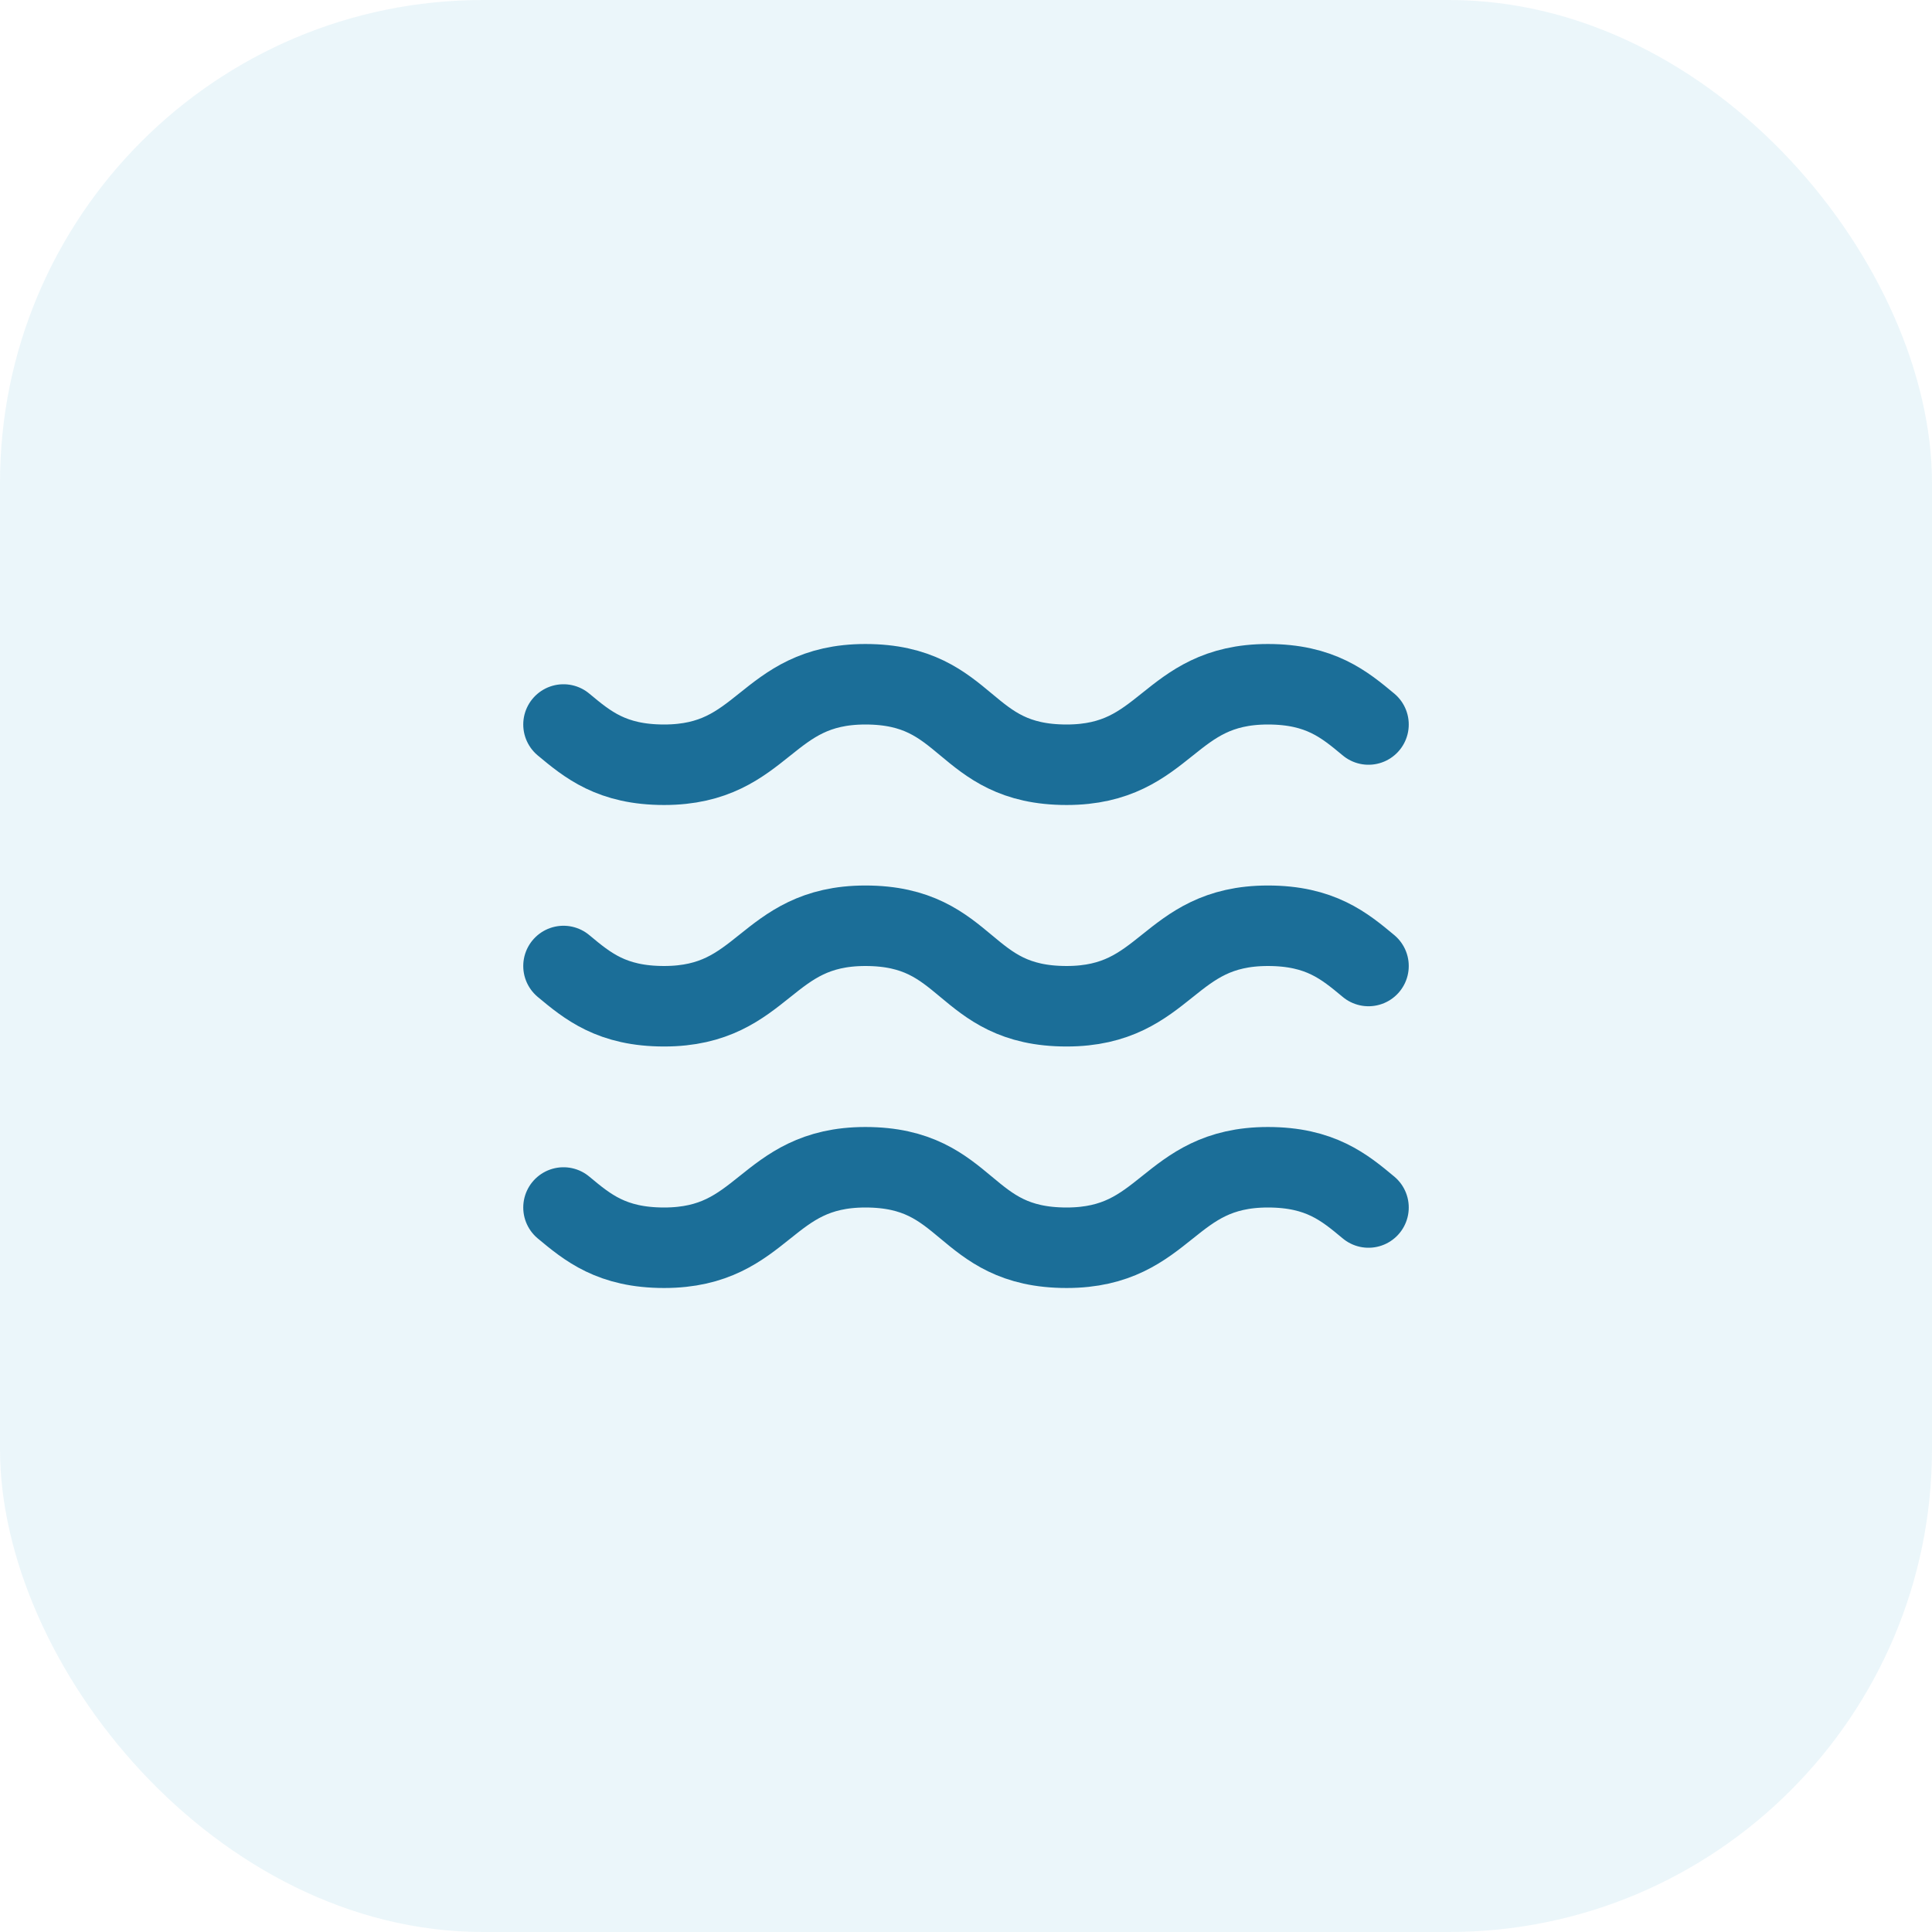
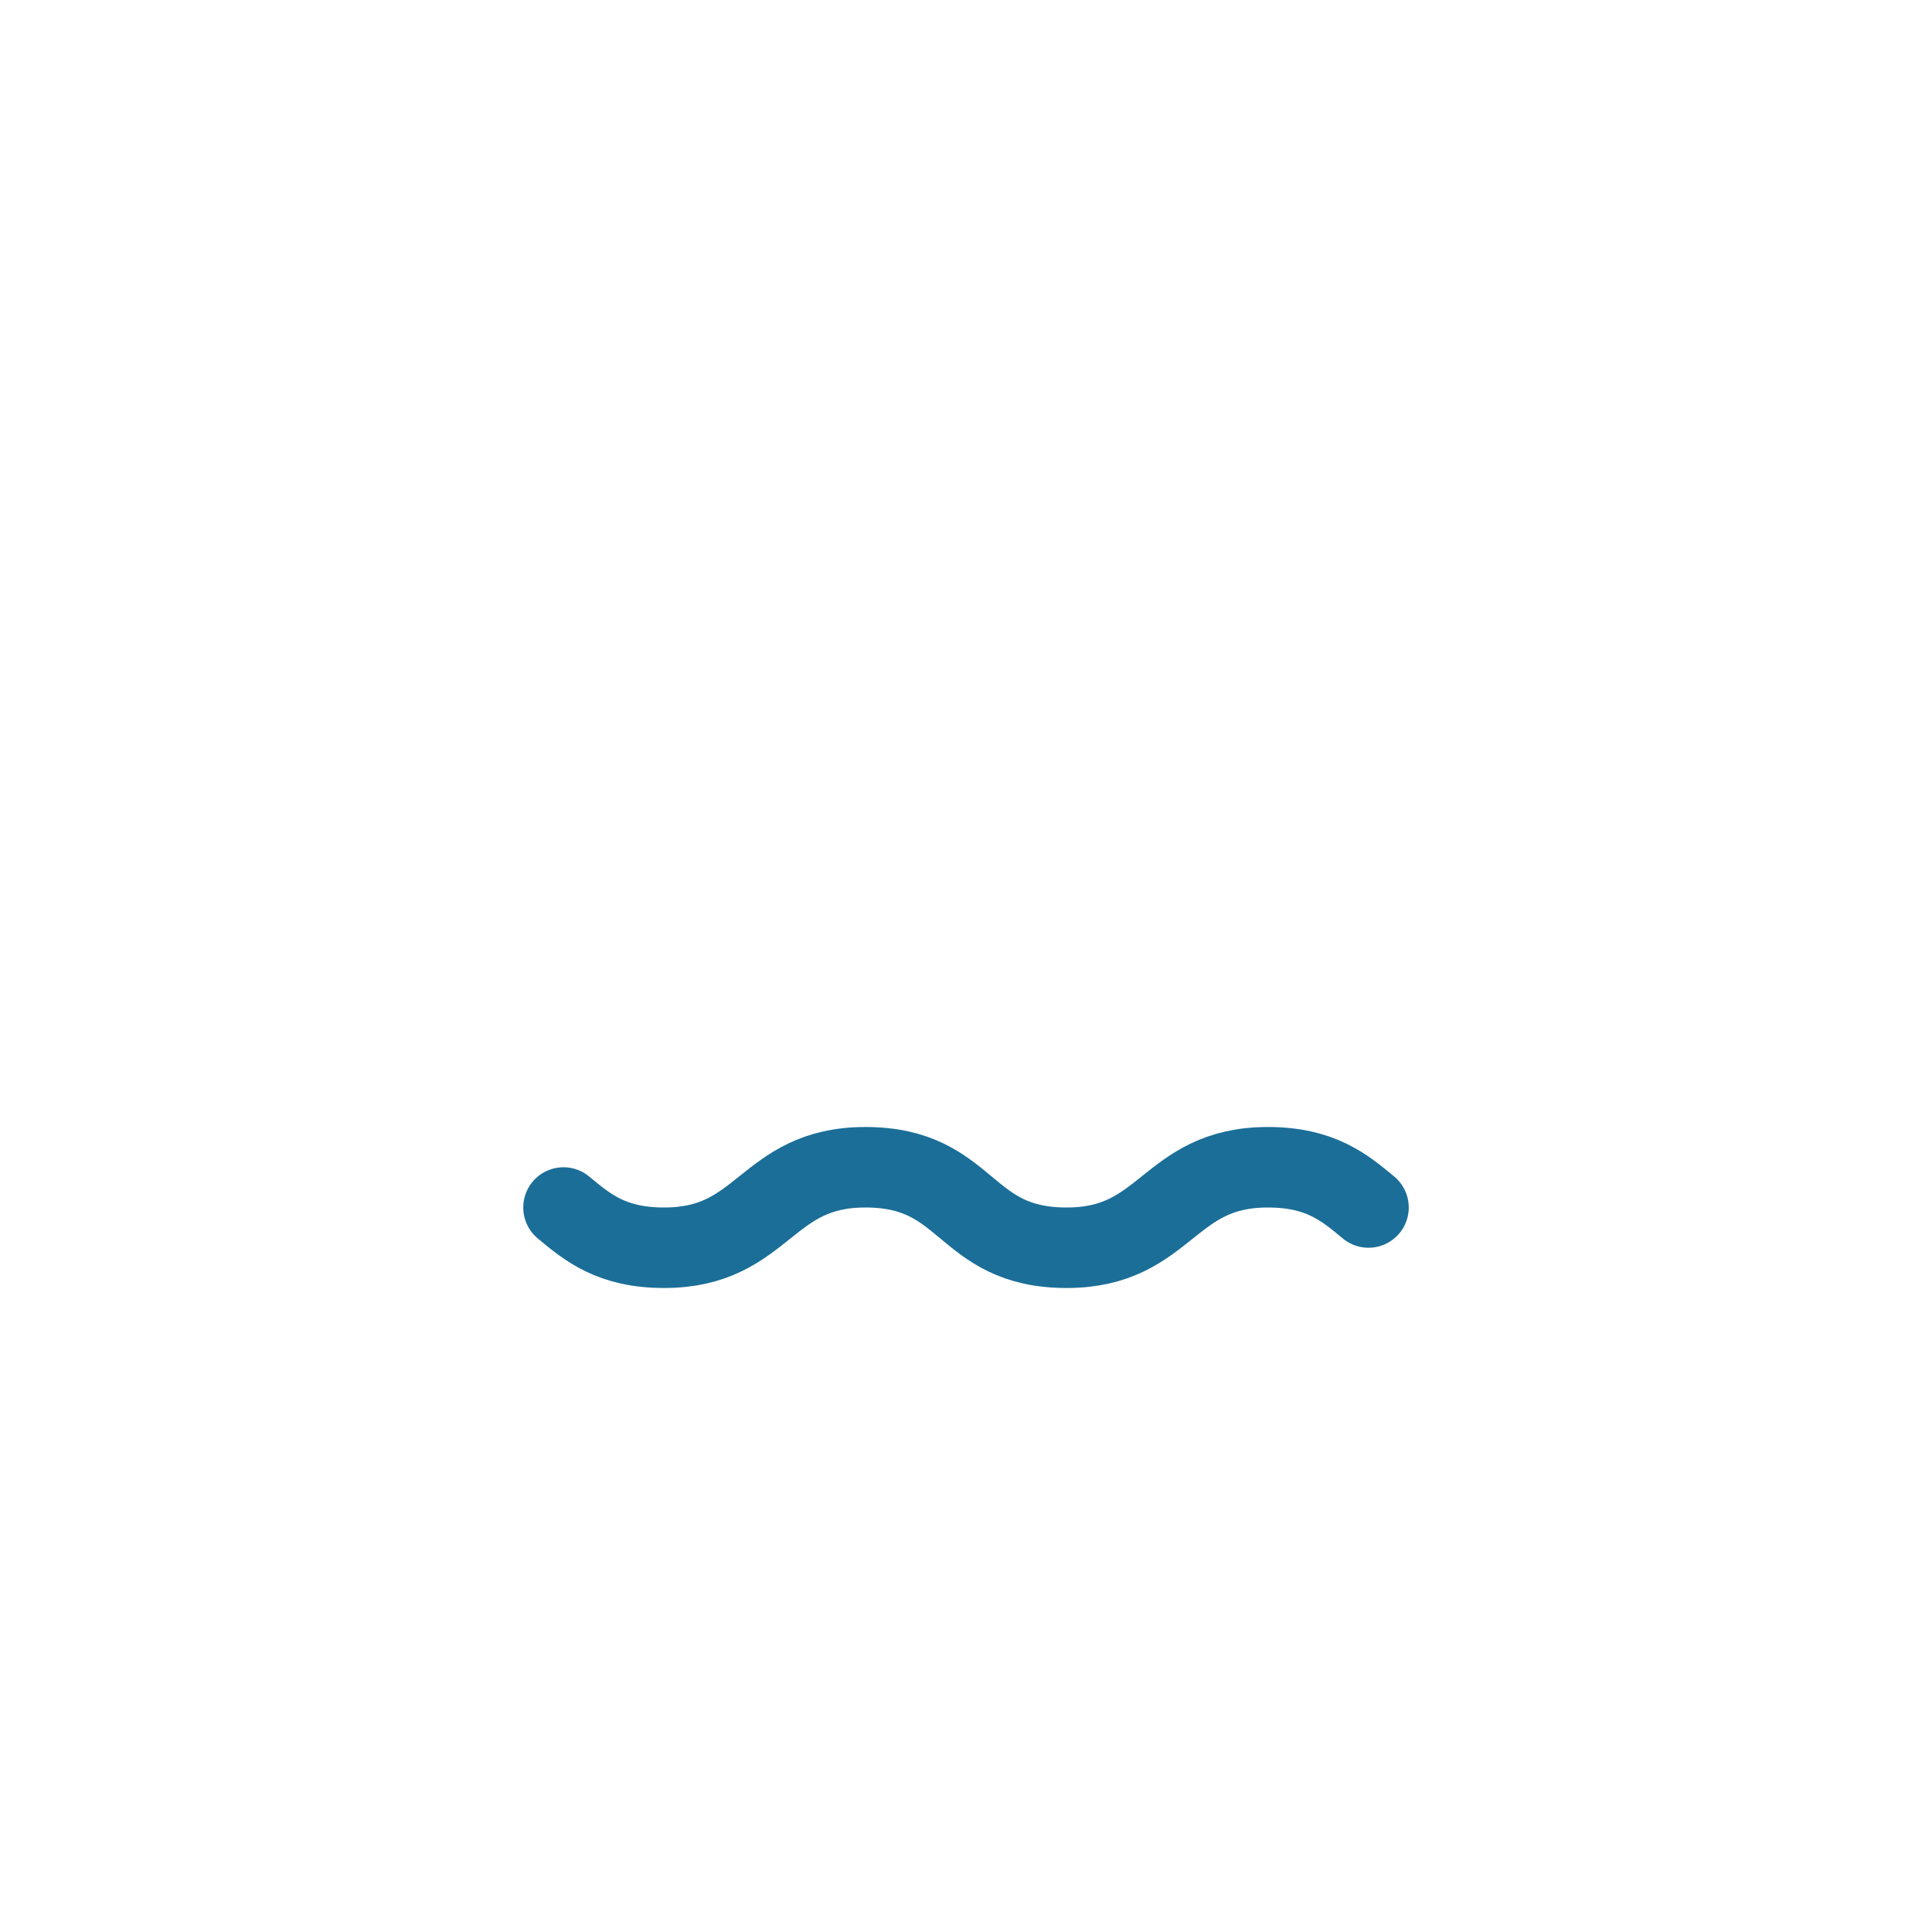
<svg xmlns="http://www.w3.org/2000/svg" width="48" height="48" viewBox="0 0 48 48" fill="none">
-   <rect width="48" height="48" rx="12" fill="#33A6CC" fill-opacity="0.1" />
-   <path d="M14 18C14.6 18.5 15.2 19 16.5 19C19 19 19 17 21.5 17C24.1 17 23.9 19 26.5 19C29 19 29 17 31.5 17C32.8 17 33.4 17.5 34 18" stroke="#1B6E98" stroke-width="2" stroke-linecap="round" stroke-linejoin="round" />
-   <path d="M14 24C14.6 24.5 15.2 25 16.5 25C19 25 19 23 21.5 23C24.1 23 23.9 25 26.5 25C29 25 29 23 31.5 23C32.8 23 33.4 23.5 34 24" stroke="#1B6E98" stroke-width="2" stroke-linecap="round" stroke-linejoin="round" />
  <path d="M14 30C14.6 30.5 15.2 31 16.5 31C19 31 19 29 21.5 29C24.1 29 23.9 31 26.5 31C29 31 29 29 31.5 29C32.8 29 33.4 29.5 34 30" stroke="#1B6E98" stroke-width="2" stroke-linecap="round" stroke-linejoin="round" />
</svg>